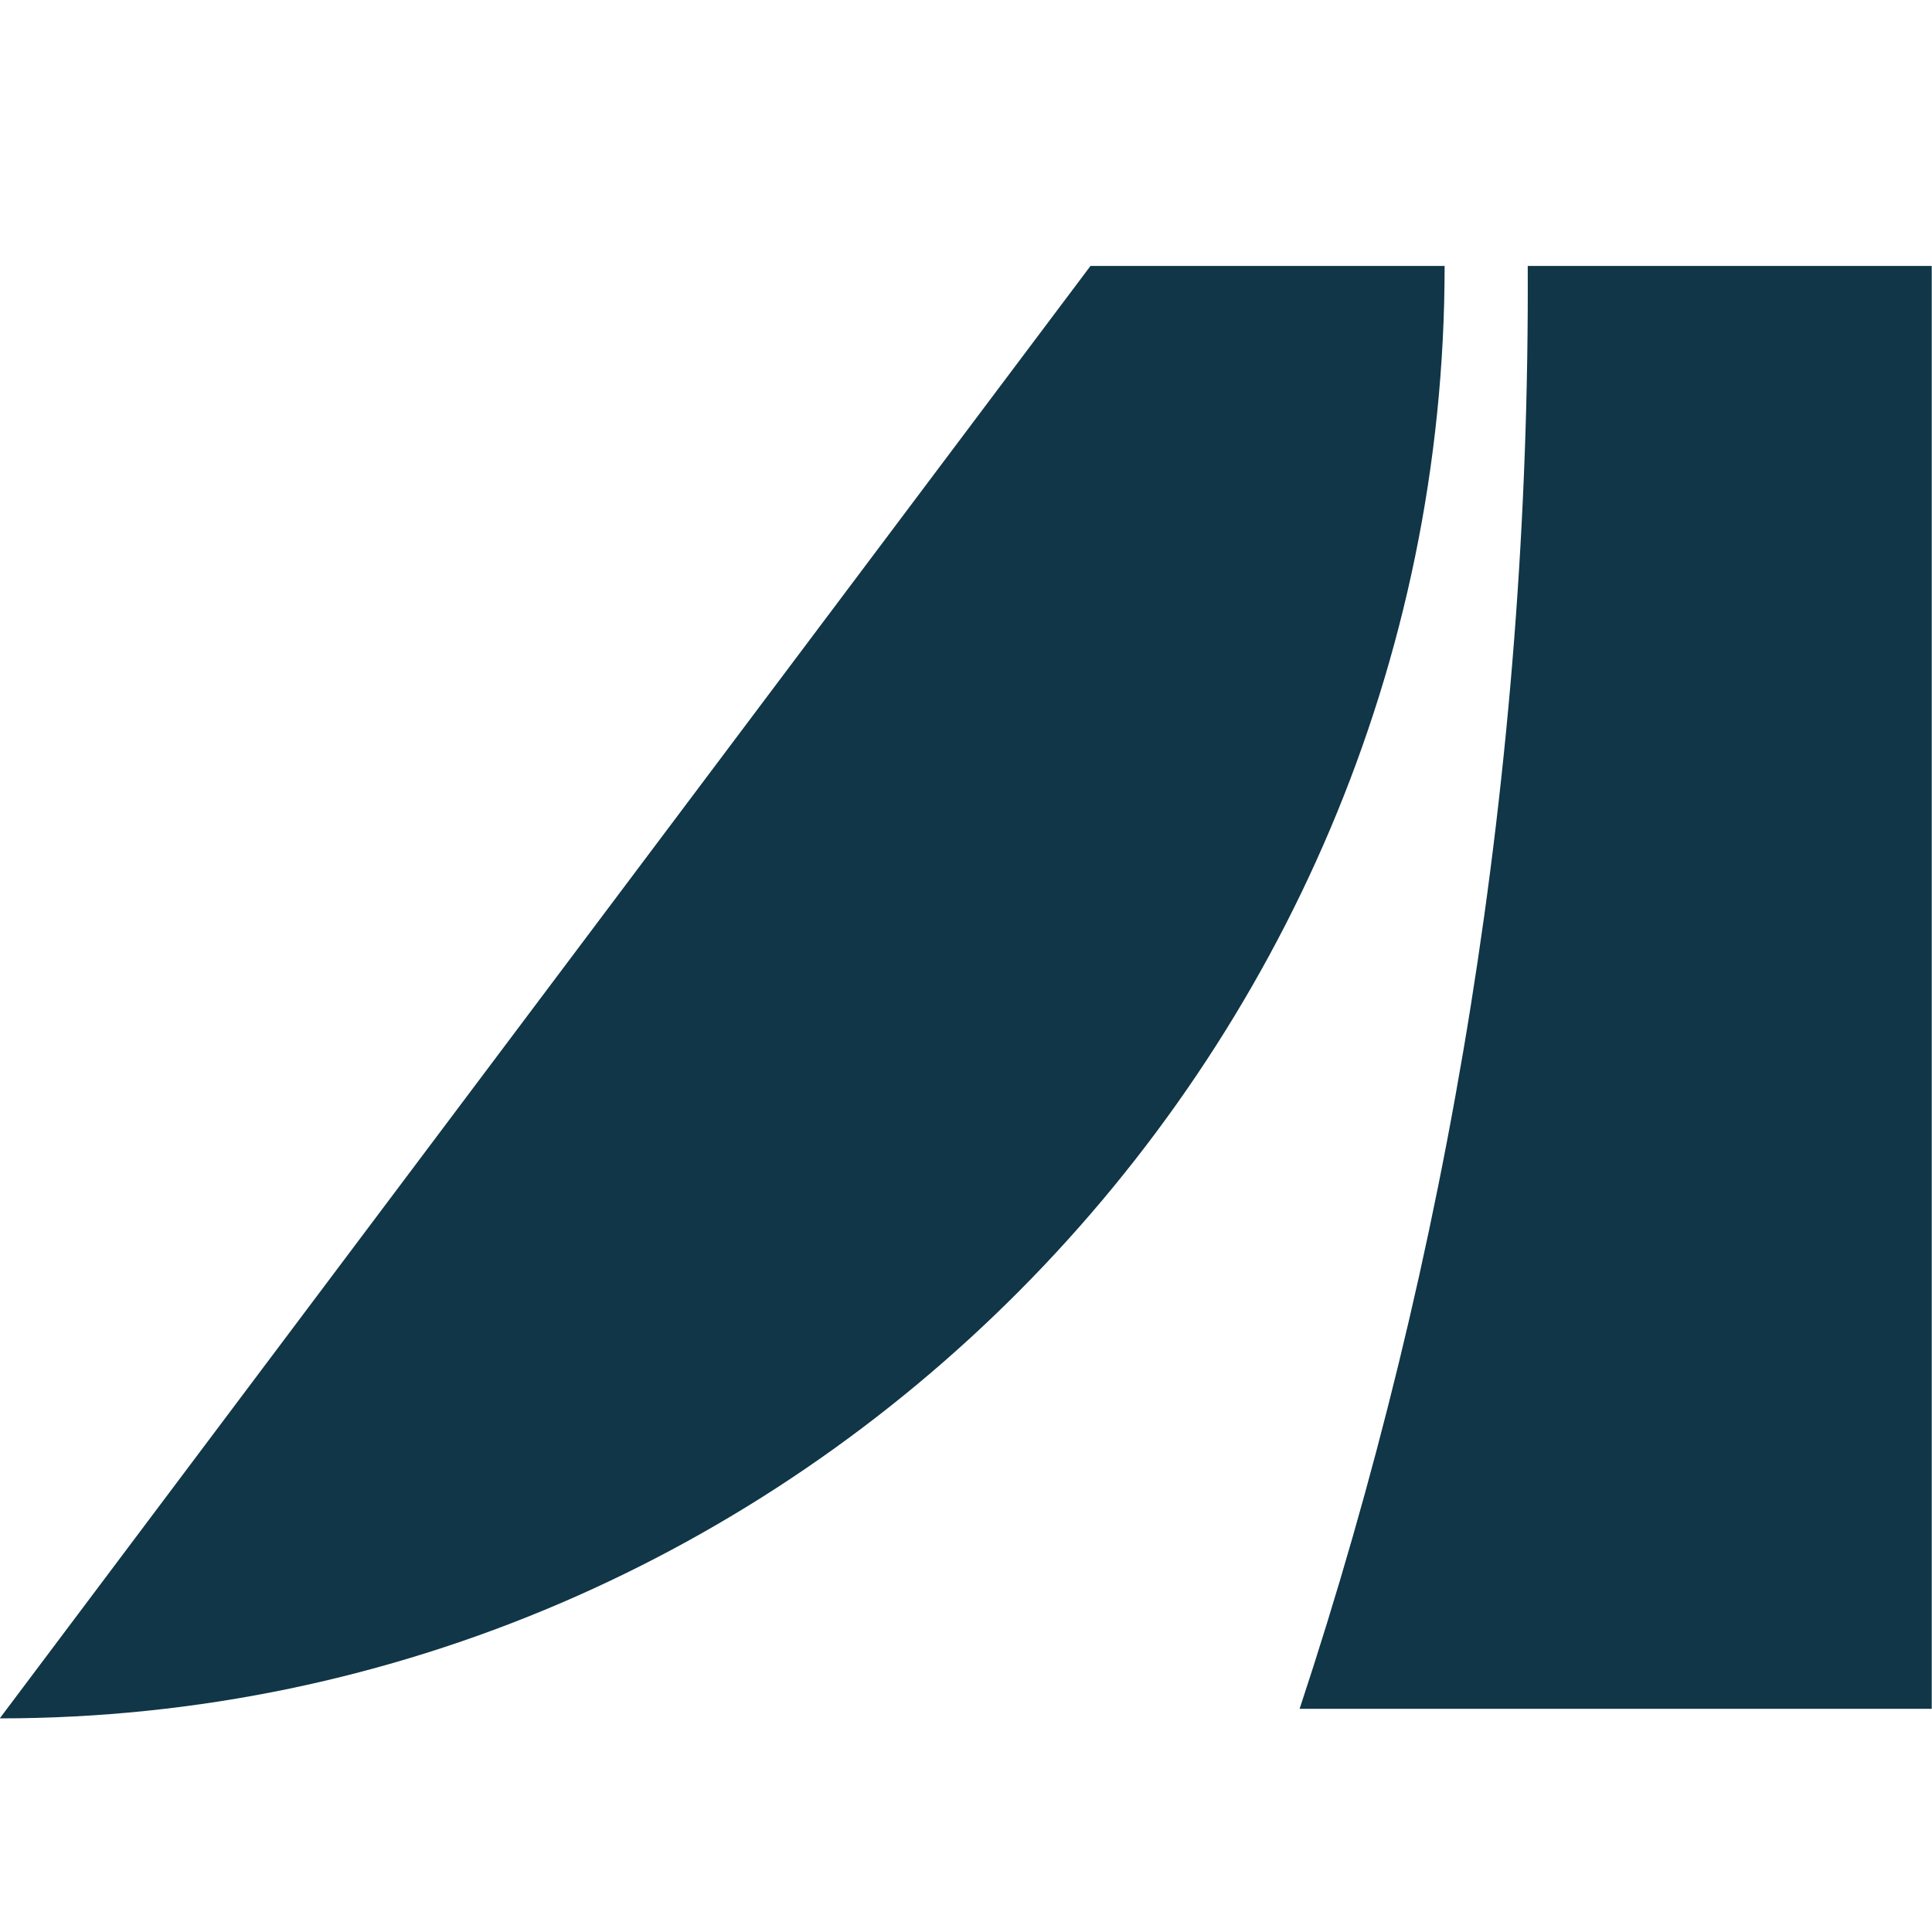
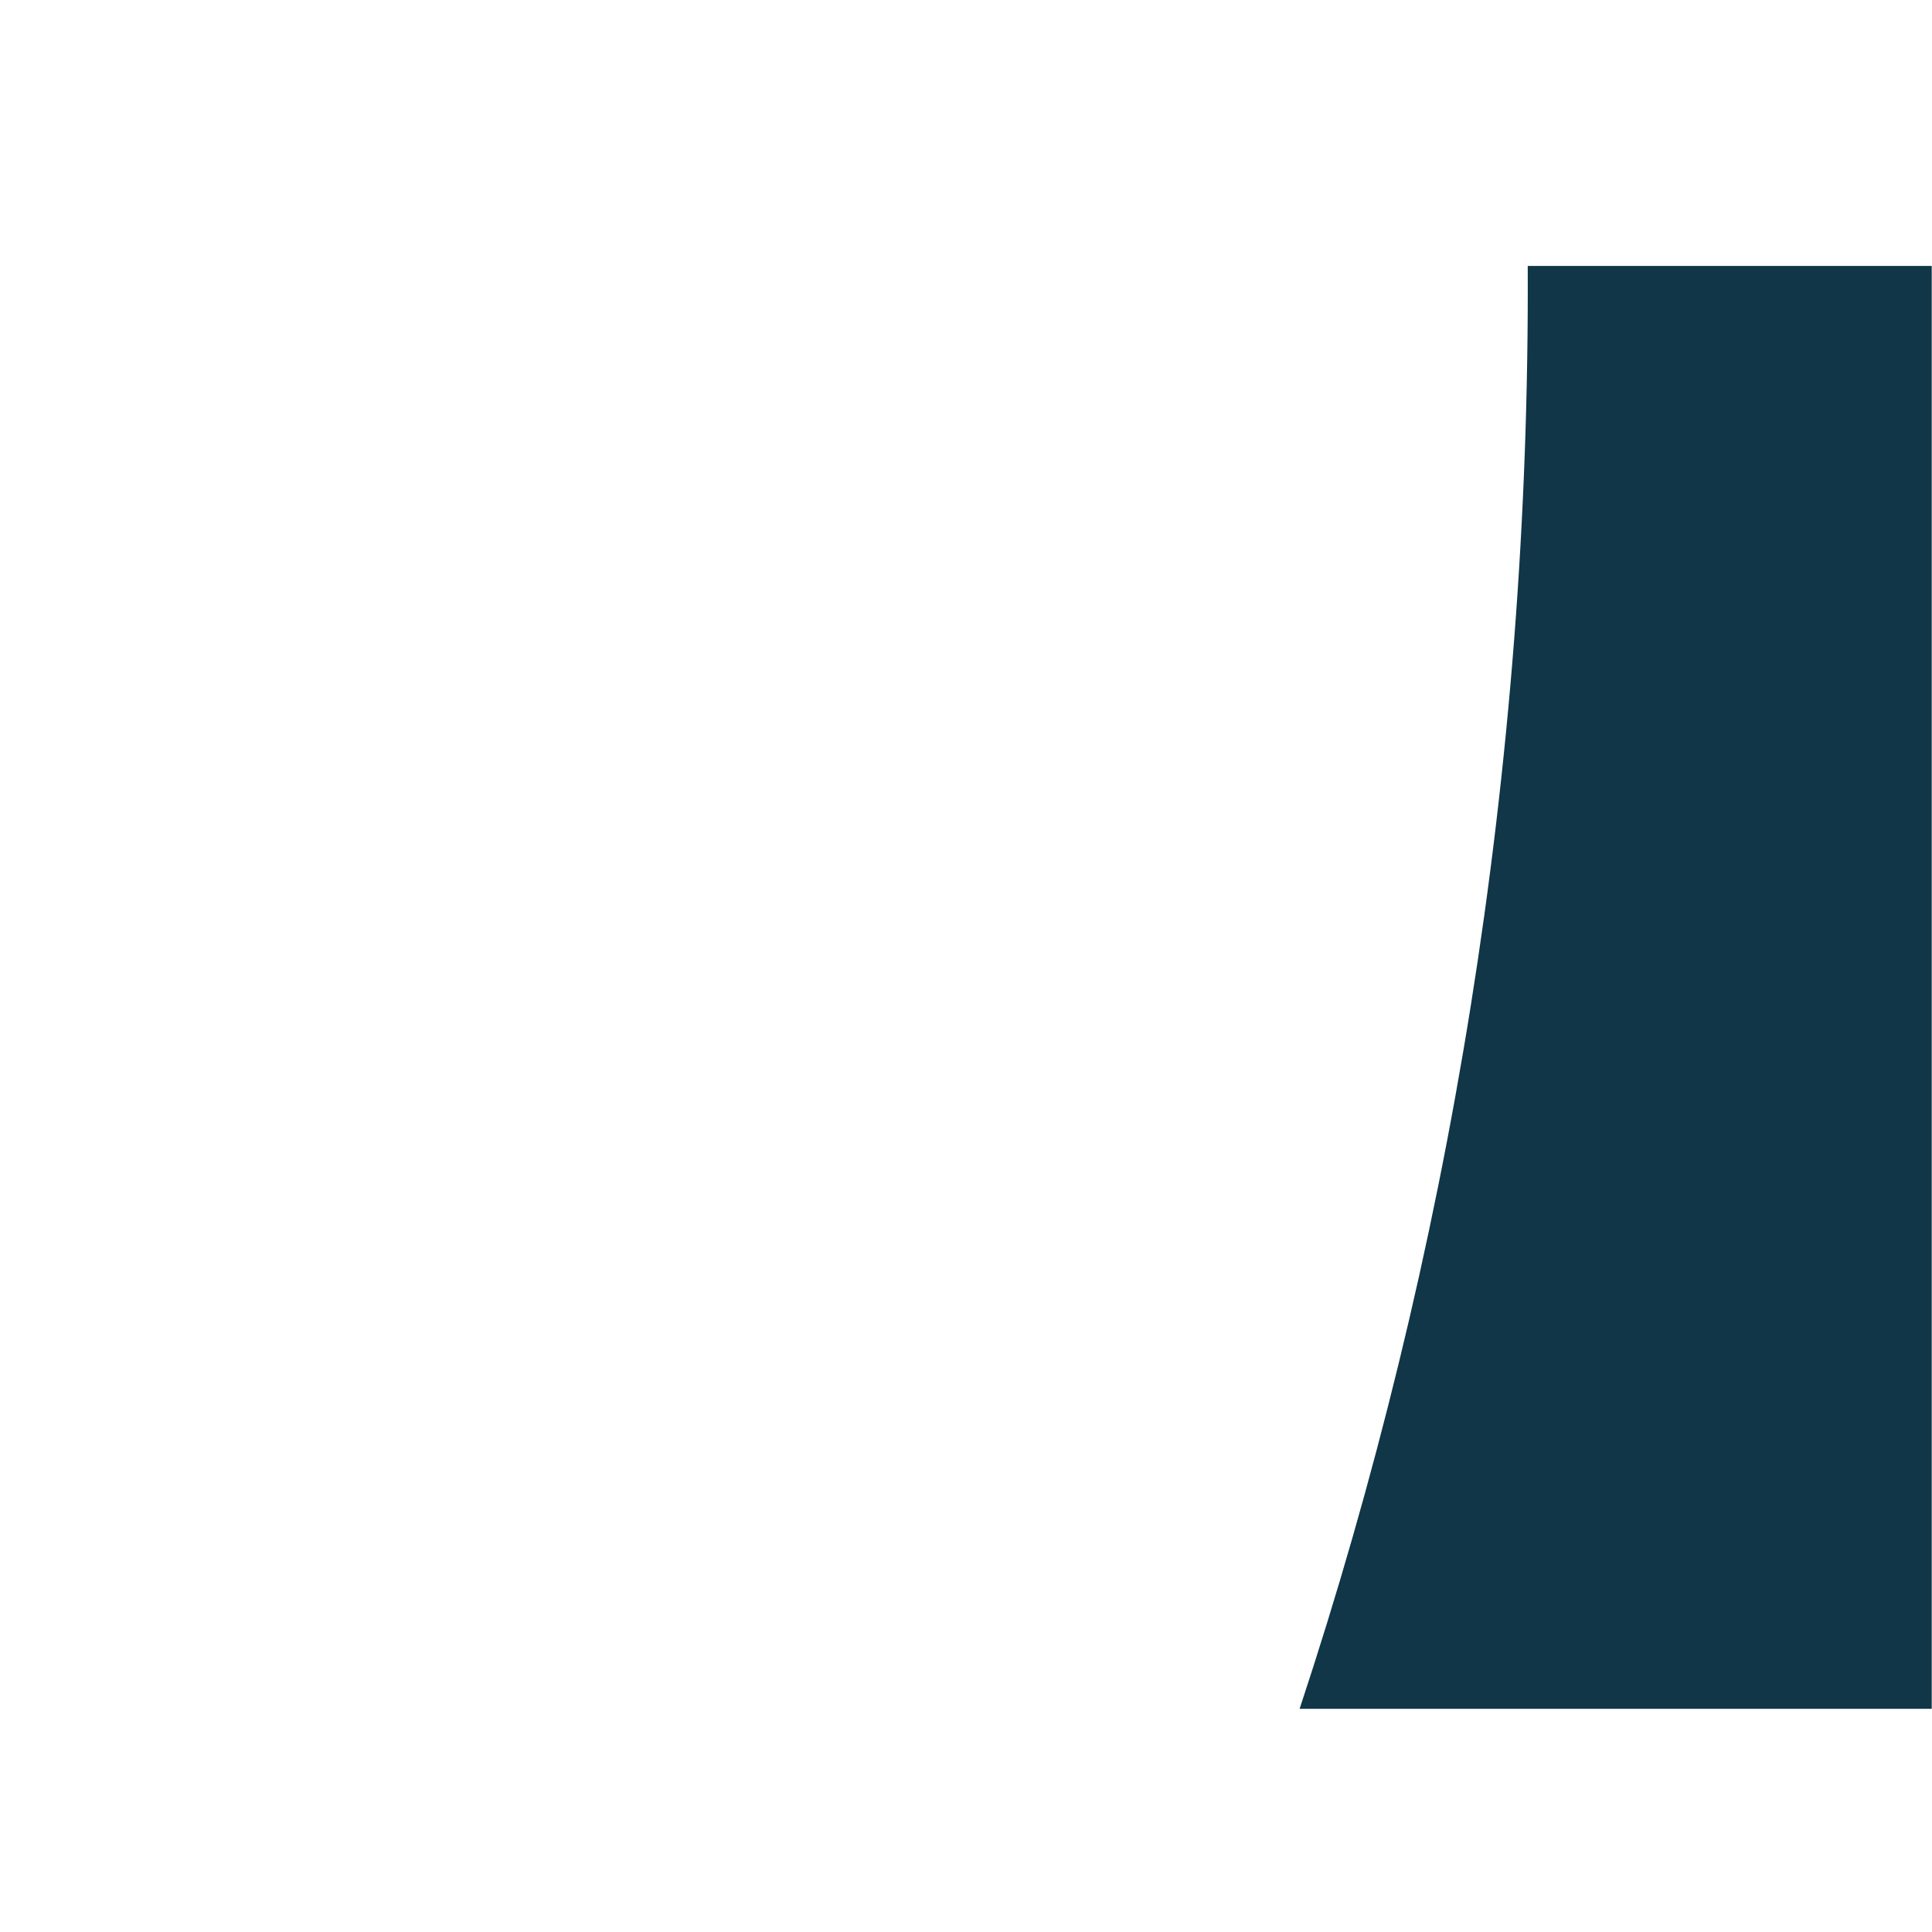
<svg xmlns="http://www.w3.org/2000/svg" width="42.261" height="42.261" viewBox="0 0 42.261 42.261" fill="none" version="1.1" id="svg58">
  <defs id="defs62" />
-   <path d="m 28.428,37.379 h 13.827 v -31.562 h -8.837 c 0.052,10.99 -1.715,21.667 -4.99,31.562 z m -4.574,-31.562 -23.859,31.771 c 17.362,0 31.605,-14.375 31.605,-31.771 z" fill="#ffffff" id="path56" style="fill:#103647;fill-opacity:1" />
+   <path d="m 28.428,37.379 h 13.827 v -31.562 h -8.837 c 0.052,10.99 -1.715,21.667 -4.99,31.562 z m -4.574,-31.562 -23.859,31.771 z" fill="#ffffff" id="path56" style="fill:#103647;fill-opacity:1" />
</svg>